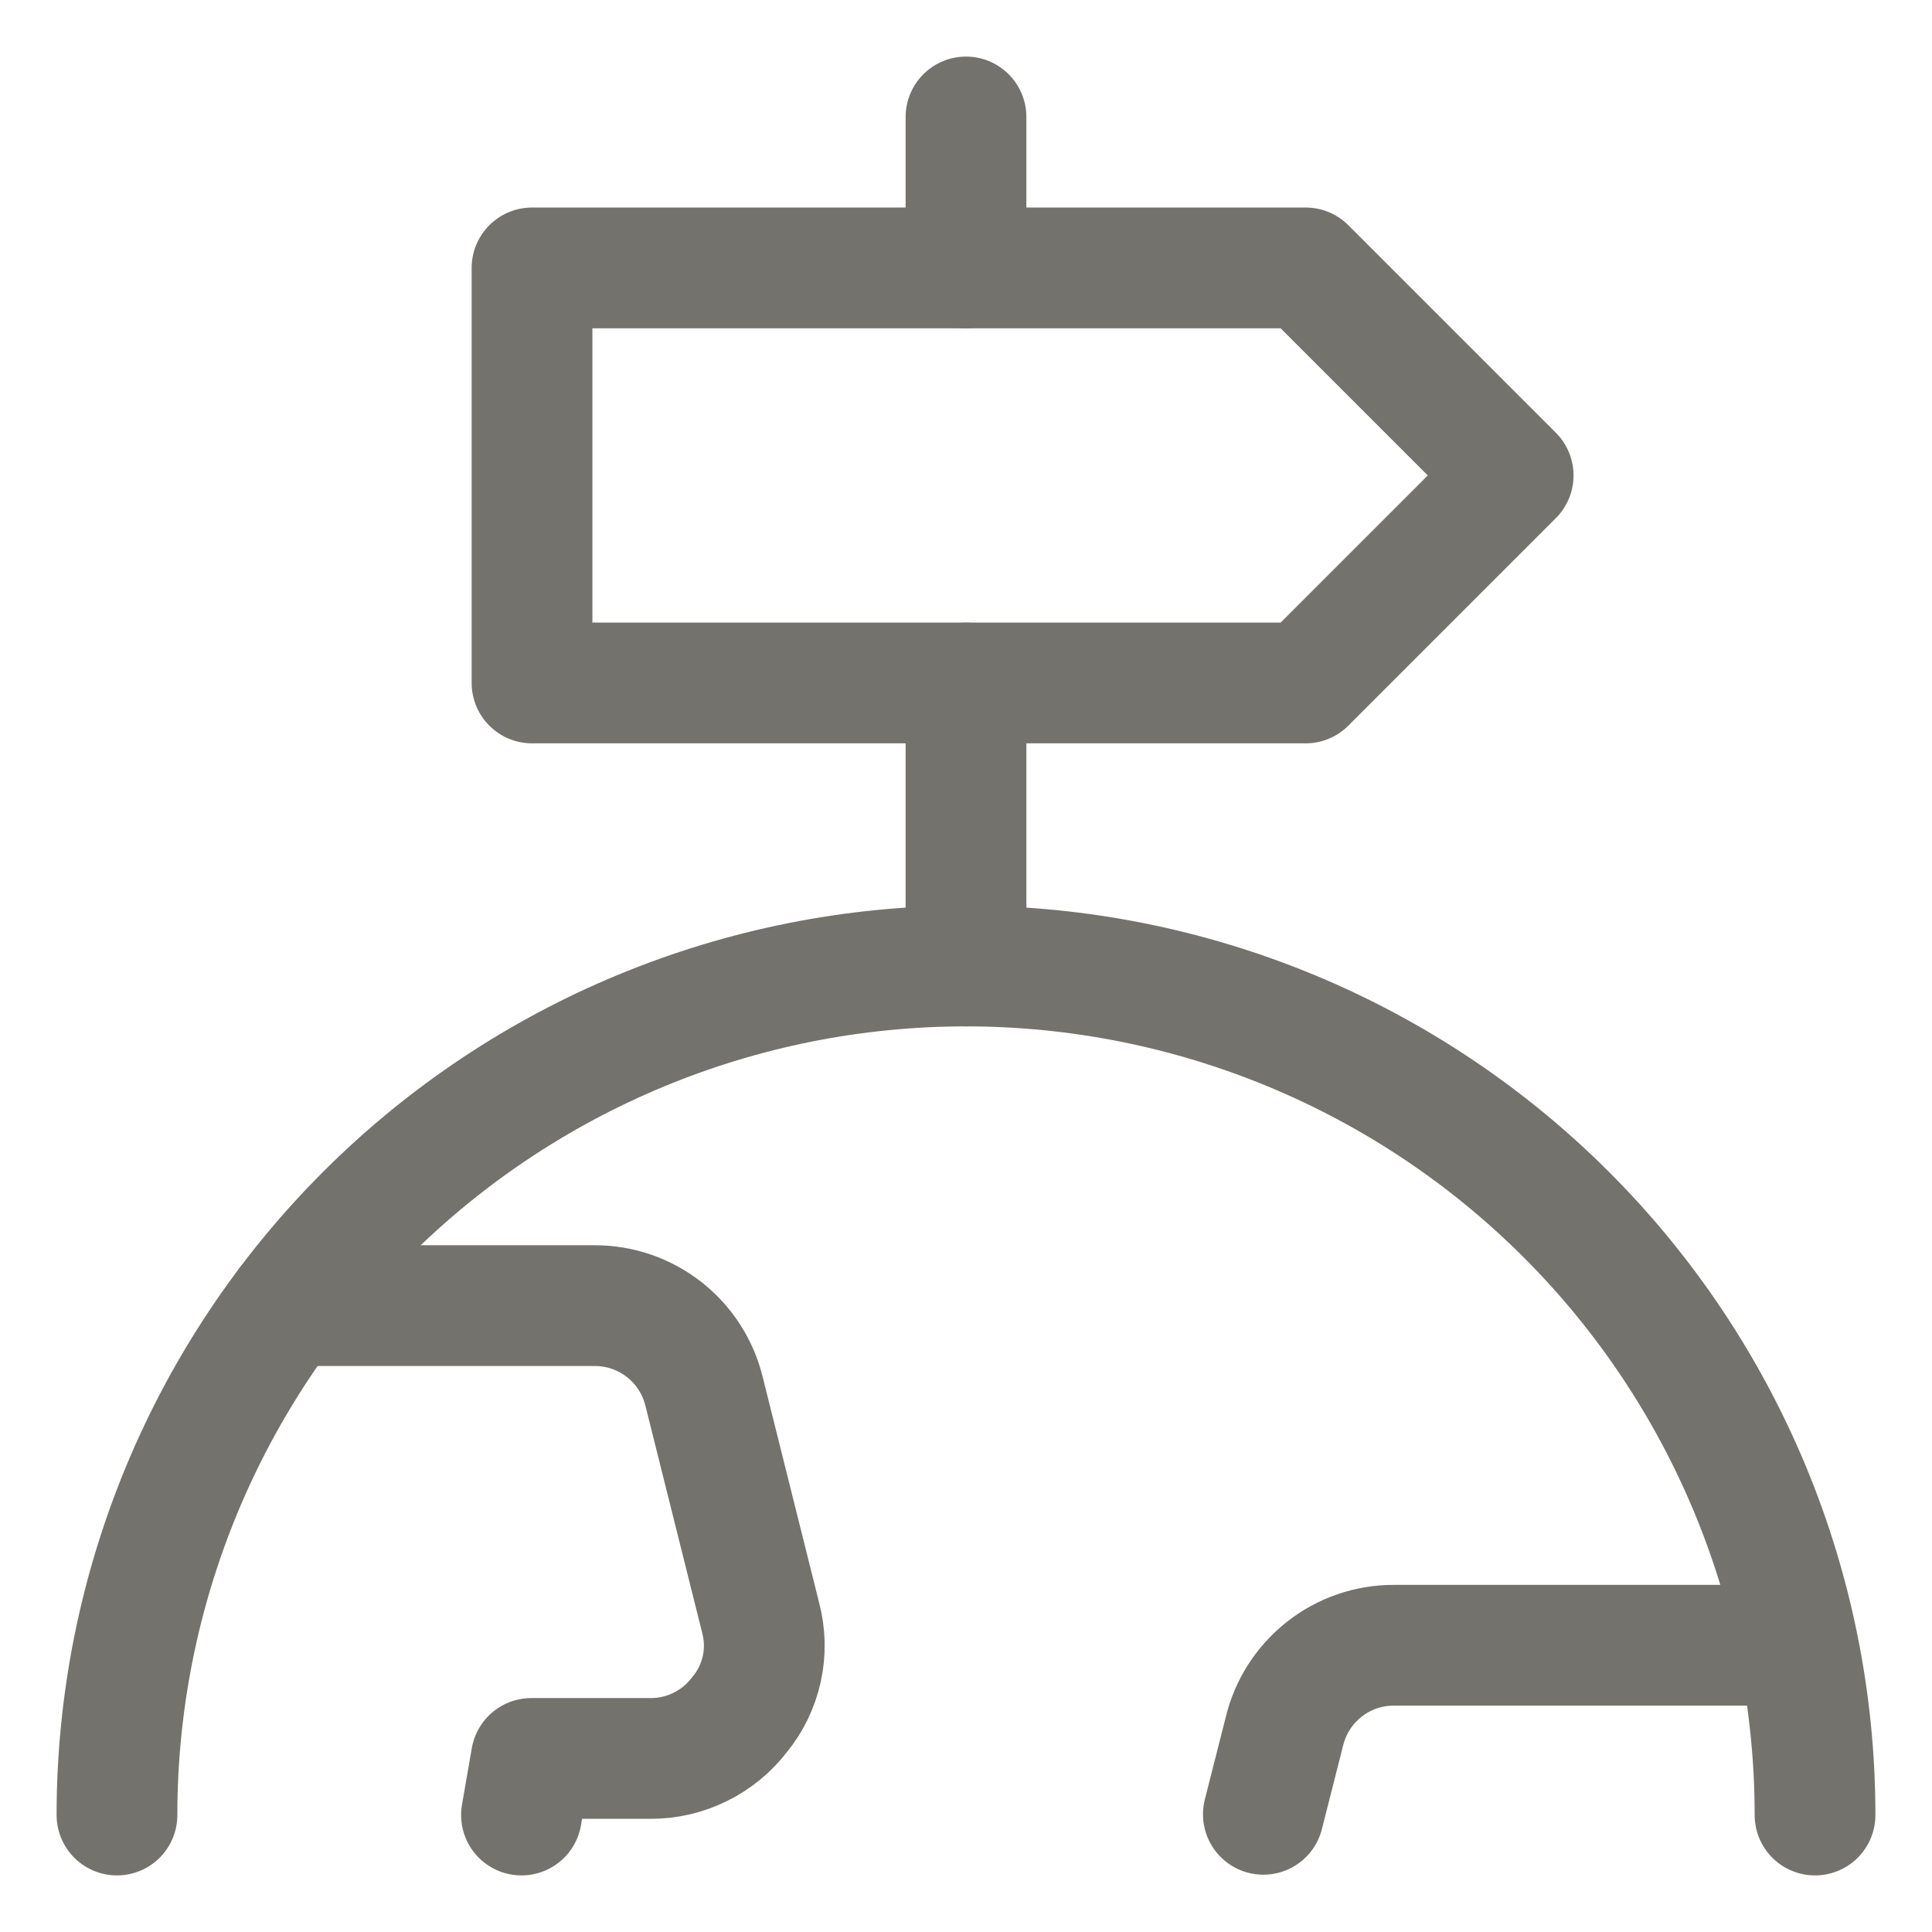
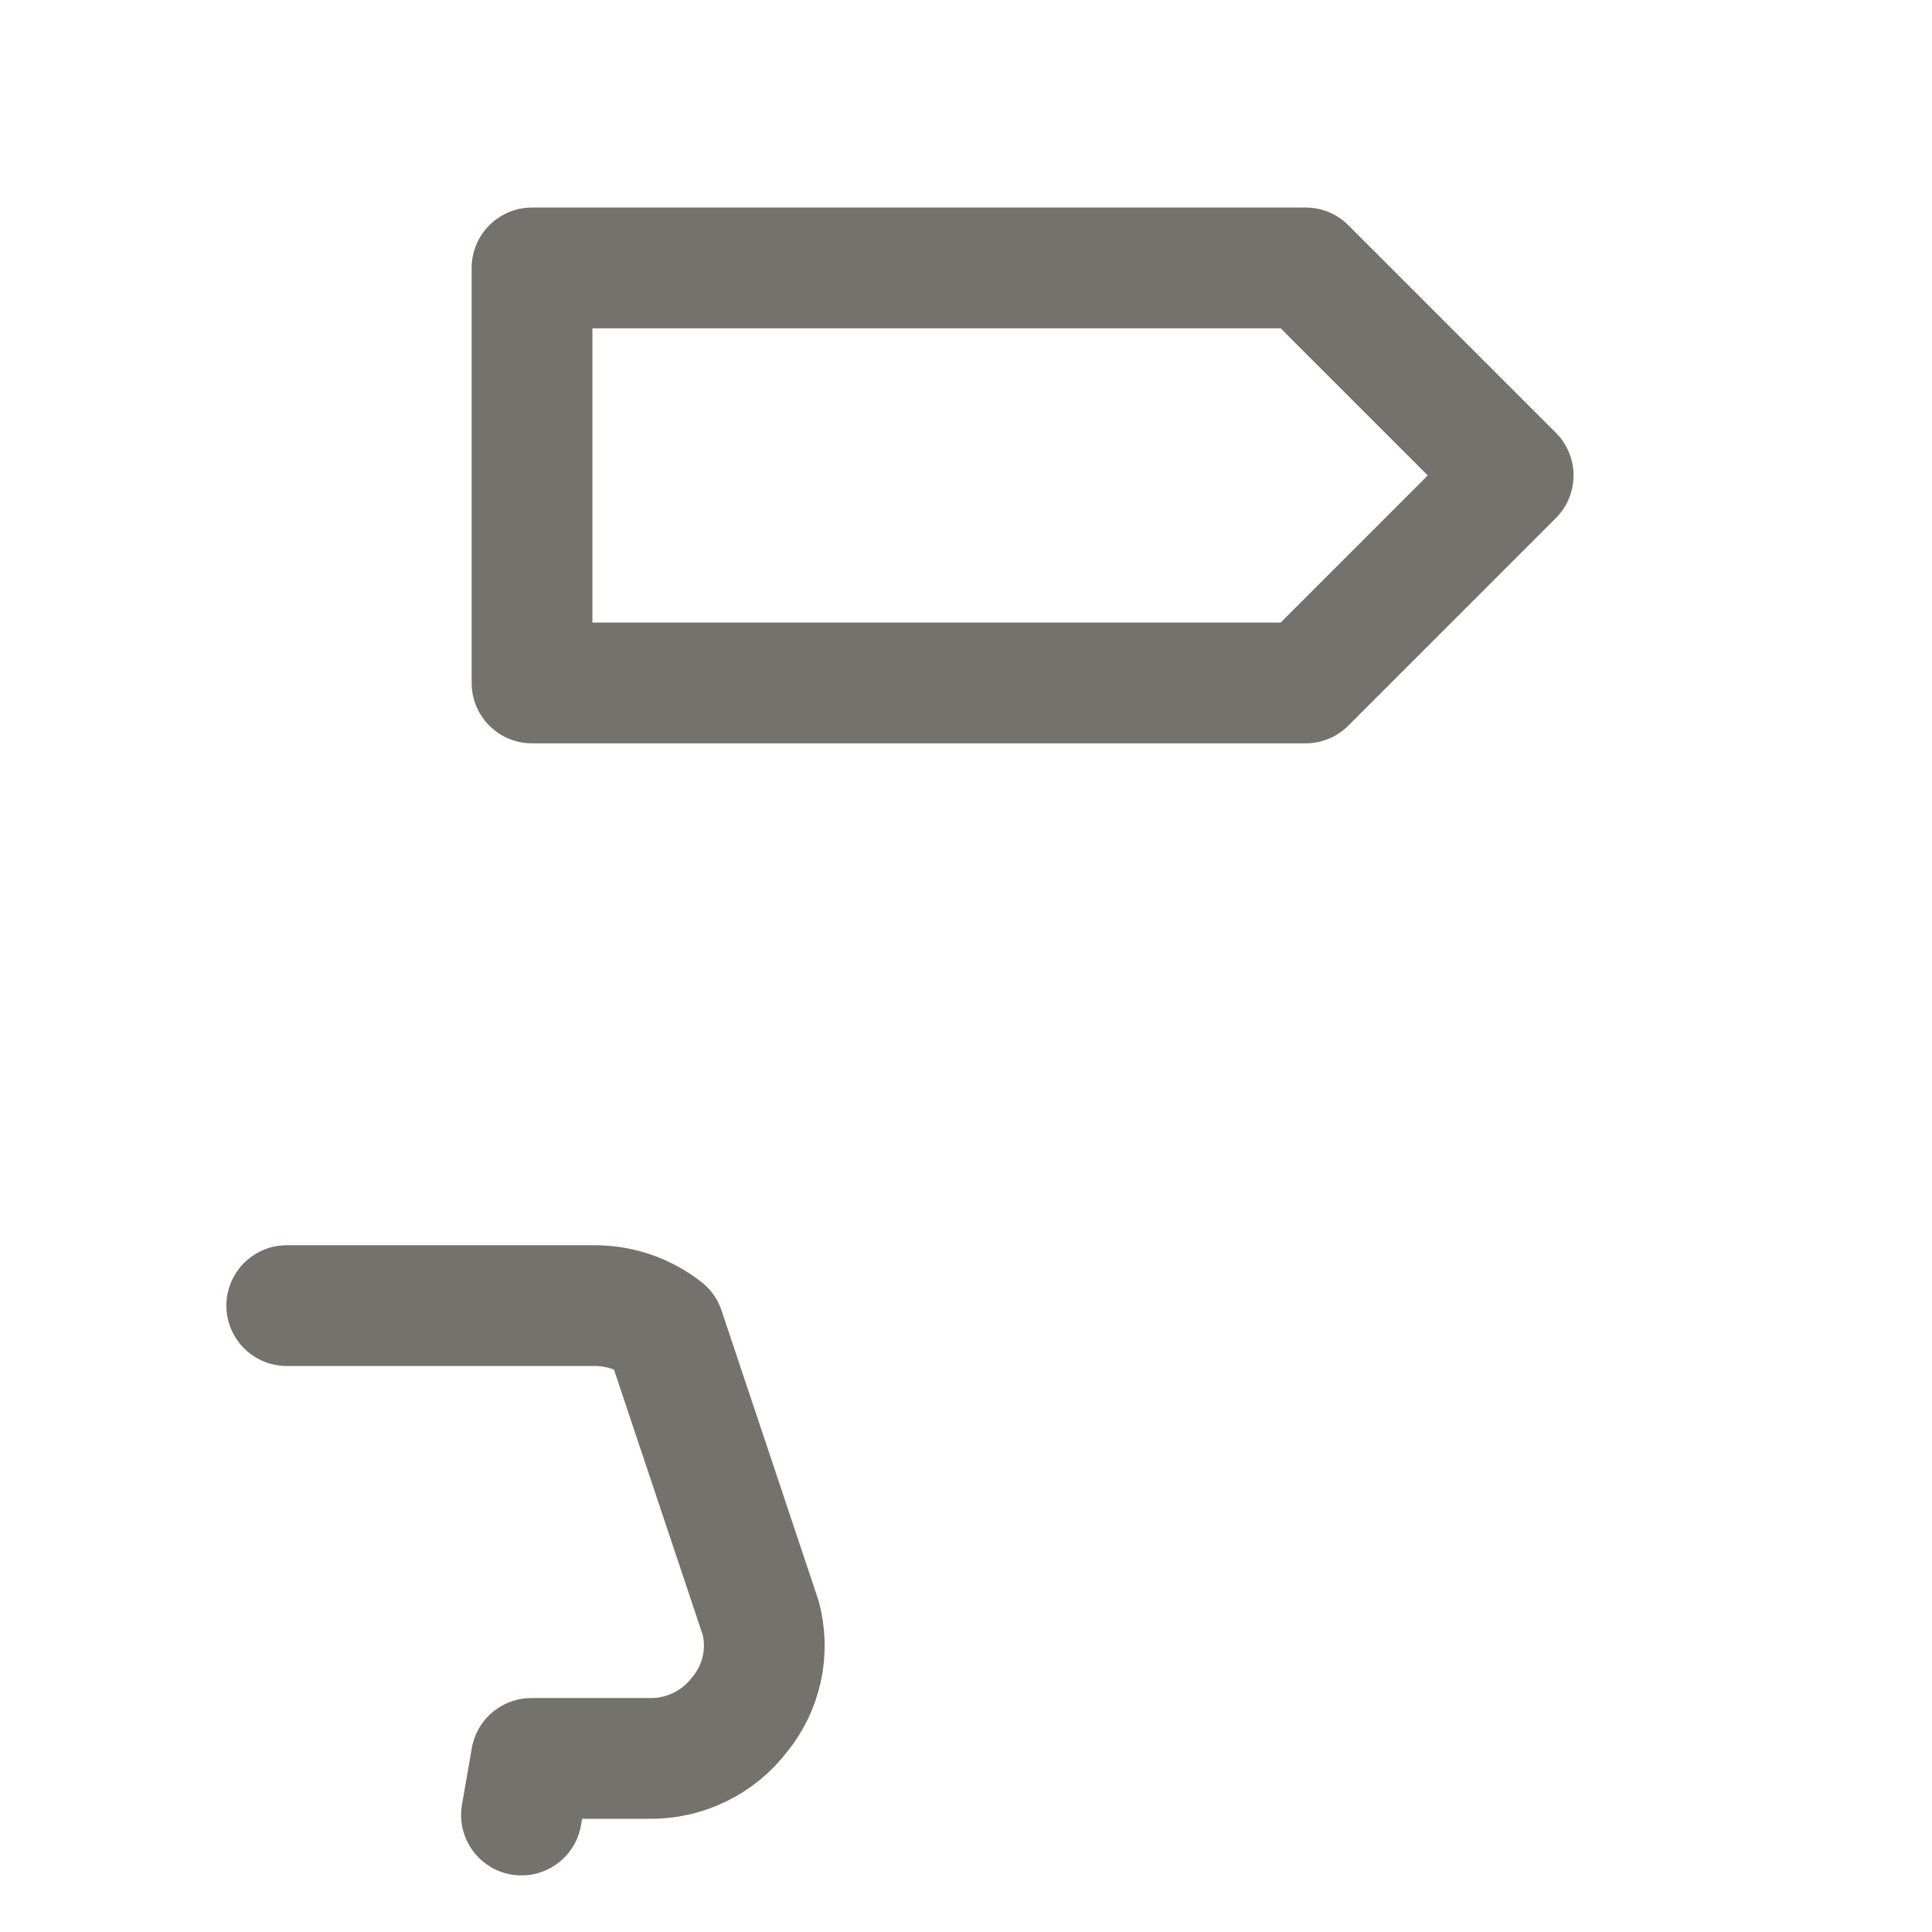
<svg xmlns="http://www.w3.org/2000/svg" width="24" height="24" viewBox="0 0 24 24" fill="none">
  <g clip-path="url(#clip0_939_11354)">
-     <path d="M22.547 22.547C22.547 19.75 21.436 17.067 19.458 15.089C17.48 13.111 14.797 12 12 12C9.203 12 6.52 13.111 4.542 15.089C2.564 17.067 1.453 19.75 1.453 22.547" stroke="#73726C" stroke-width="1.5" stroke-linecap="round" stroke-linejoin="round" />
-     <path d="M15.694 22.538L15.956 21.506C16.03 21.201 16.204 20.93 16.451 20.736C16.697 20.542 17.002 20.437 17.316 20.438H22.312" stroke="#73726C" stroke-width="1.5" stroke-linecap="round" stroke-linejoin="round" />
-     <path d="M3.562 16.219H7.387C7.701 16.218 8.006 16.324 8.252 16.517C8.499 16.711 8.673 16.983 8.747 17.288L9.45 20.1C9.504 20.306 9.509 20.523 9.463 20.732C9.417 20.94 9.323 21.135 9.187 21.3C9.057 21.47 8.89 21.607 8.698 21.701C8.506 21.796 8.295 21.845 8.081 21.844H6.6L6.478 22.547" stroke="#73726C" stroke-width="1.5" stroke-linecap="round" stroke-linejoin="round" />
-     <path d="M12 3.328V1.453" stroke="#73726C" stroke-width="1.5" stroke-linecap="round" stroke-linejoin="round" />
+     <path d="M3.562 16.219H7.387C7.701 16.218 8.006 16.324 8.252 16.517L9.45 20.1C9.504 20.306 9.509 20.523 9.463 20.732C9.417 20.94 9.323 21.135 9.187 21.3C9.057 21.47 8.89 21.607 8.698 21.701C8.506 21.796 8.295 21.845 8.081 21.844H6.6L6.478 22.547" stroke="#73726C" stroke-width="1.5" stroke-linecap="round" stroke-linejoin="round" />
    <path d="M16.219 3.328H6.609V8.484H16.219L18.797 5.906L16.219 3.328Z" stroke="#73726C" stroke-width="1.5" stroke-linecap="round" stroke-linejoin="round" />
-     <path d="M12 12V8.484" stroke="#73726C" stroke-width="1.5" stroke-linecap="round" stroke-linejoin="round" />
  </g>
  <defs>
    <clipPath id="clip0_939_11354">
      <rect width="24" height="24" fill="white" transform="matrix(-1 0 0 1 24 0)" />
    </clipPath>
  </defs>
</svg>